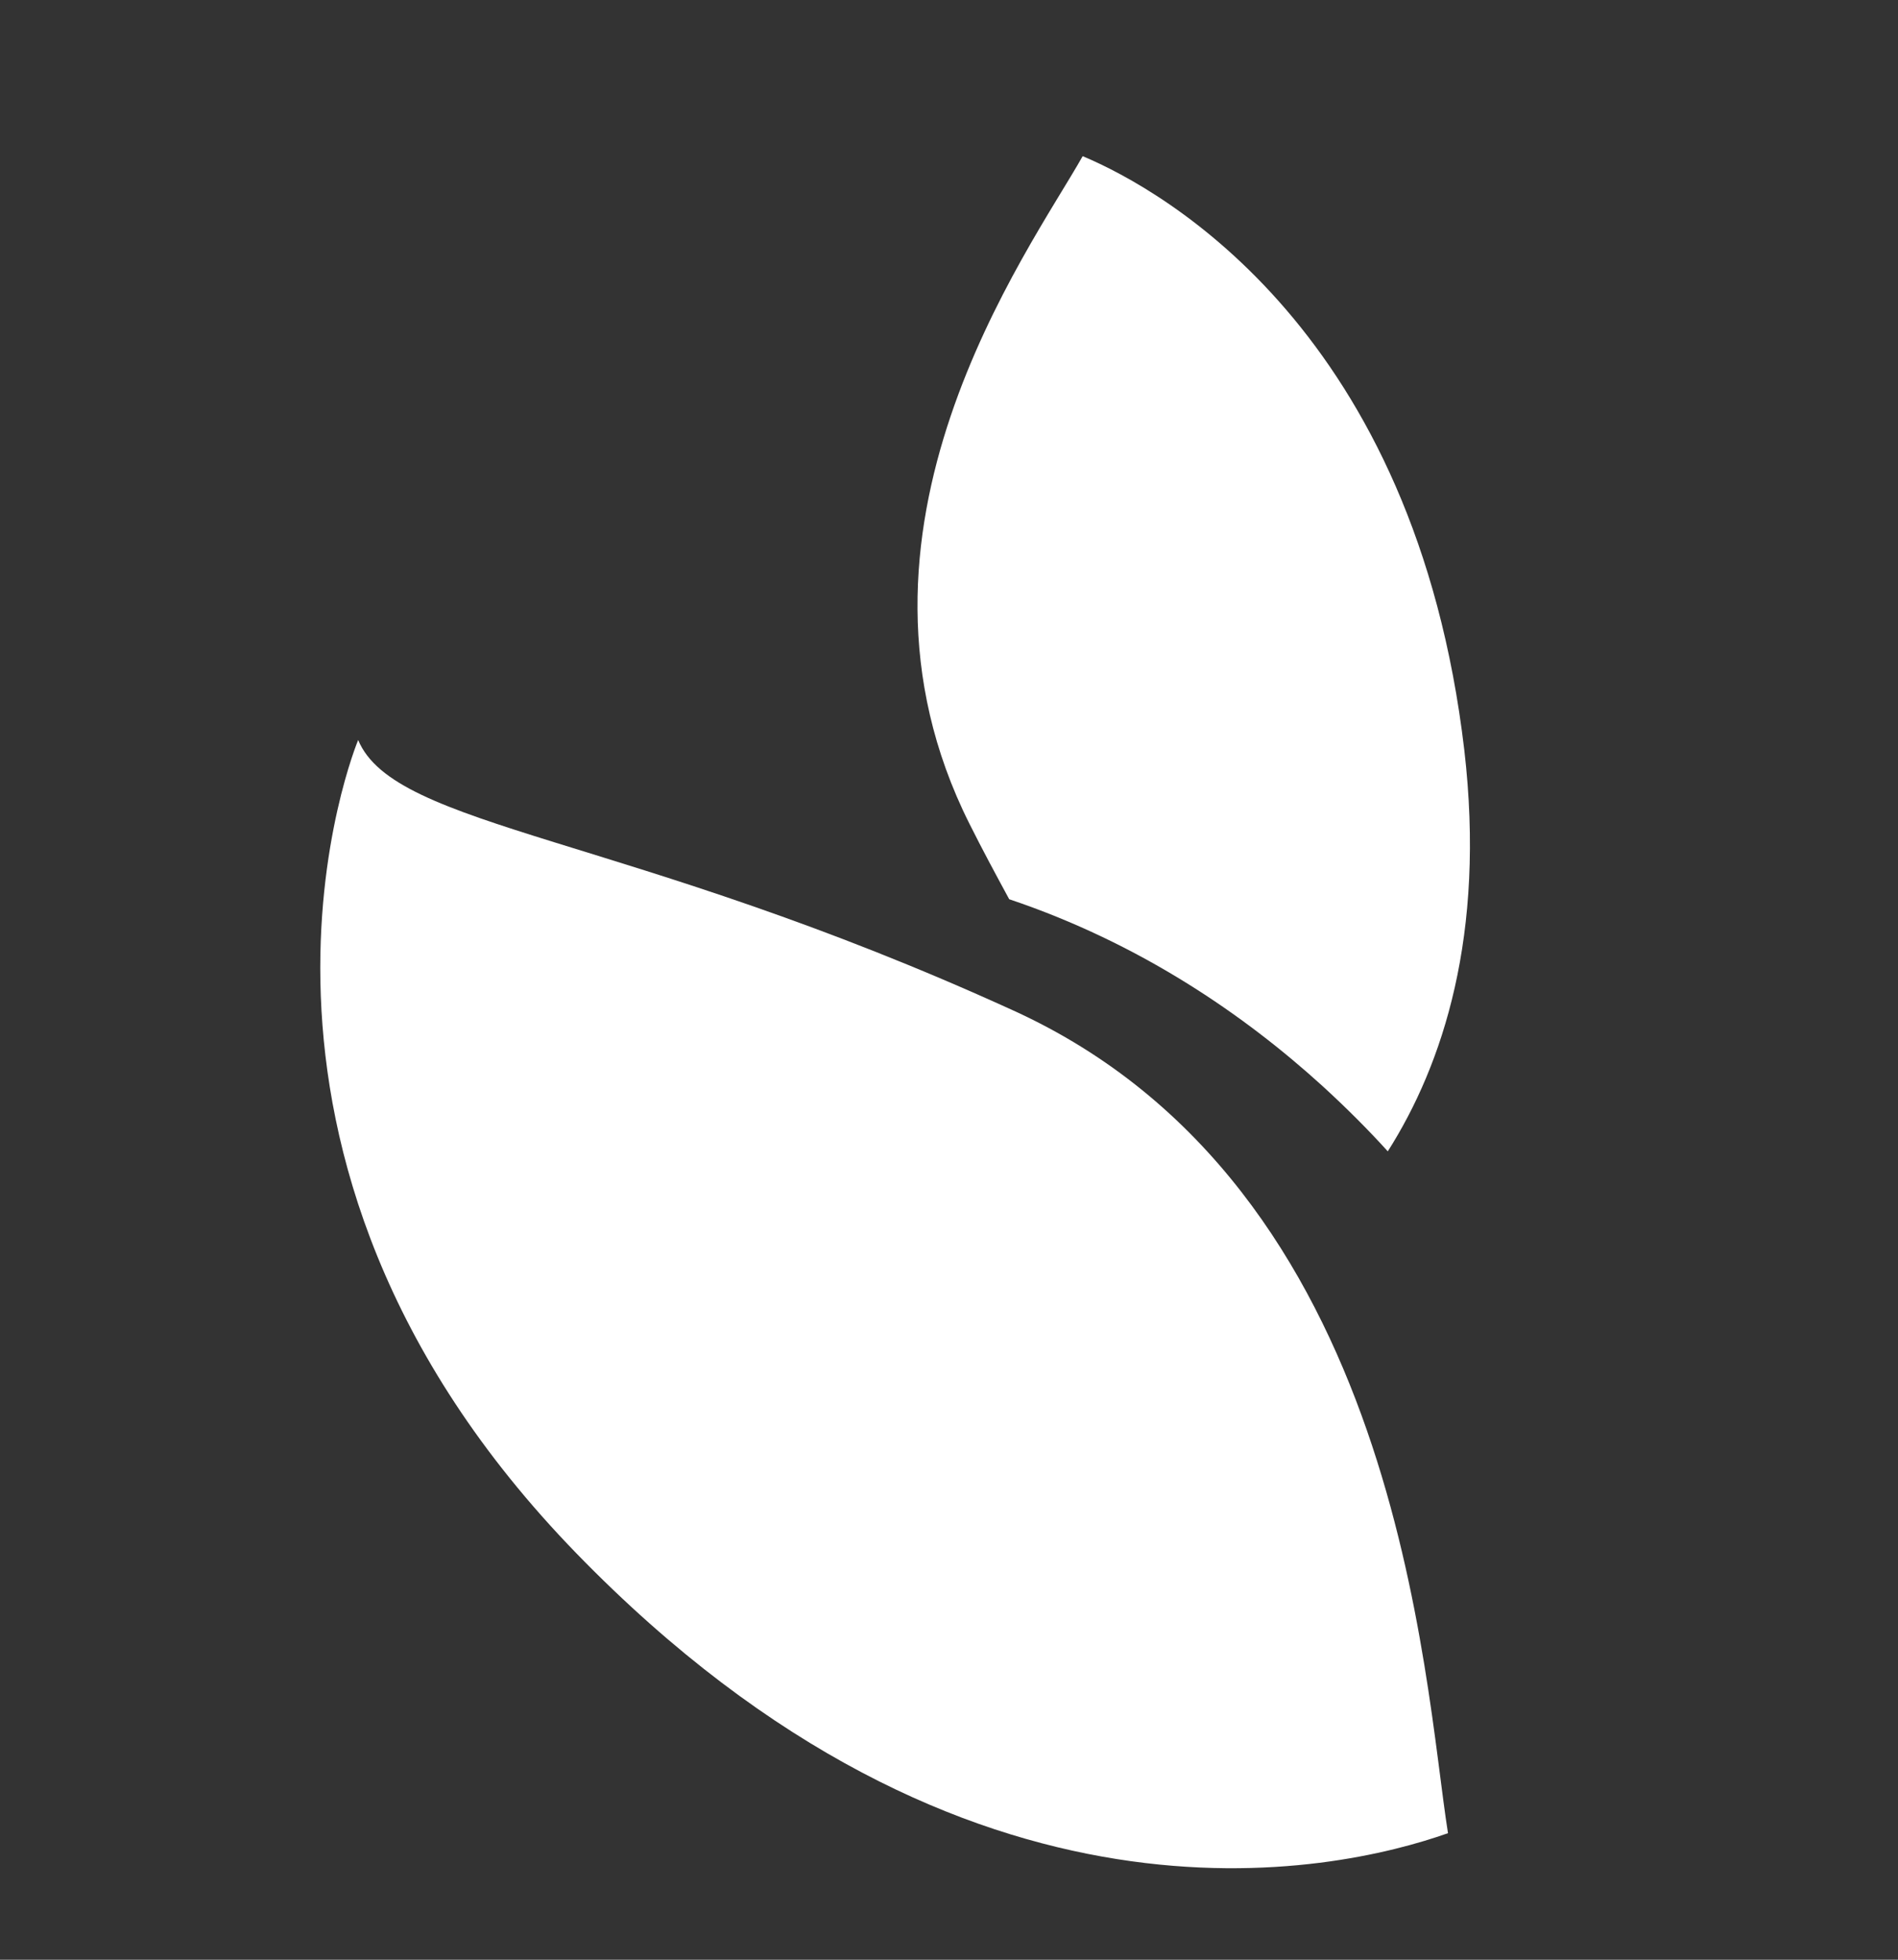
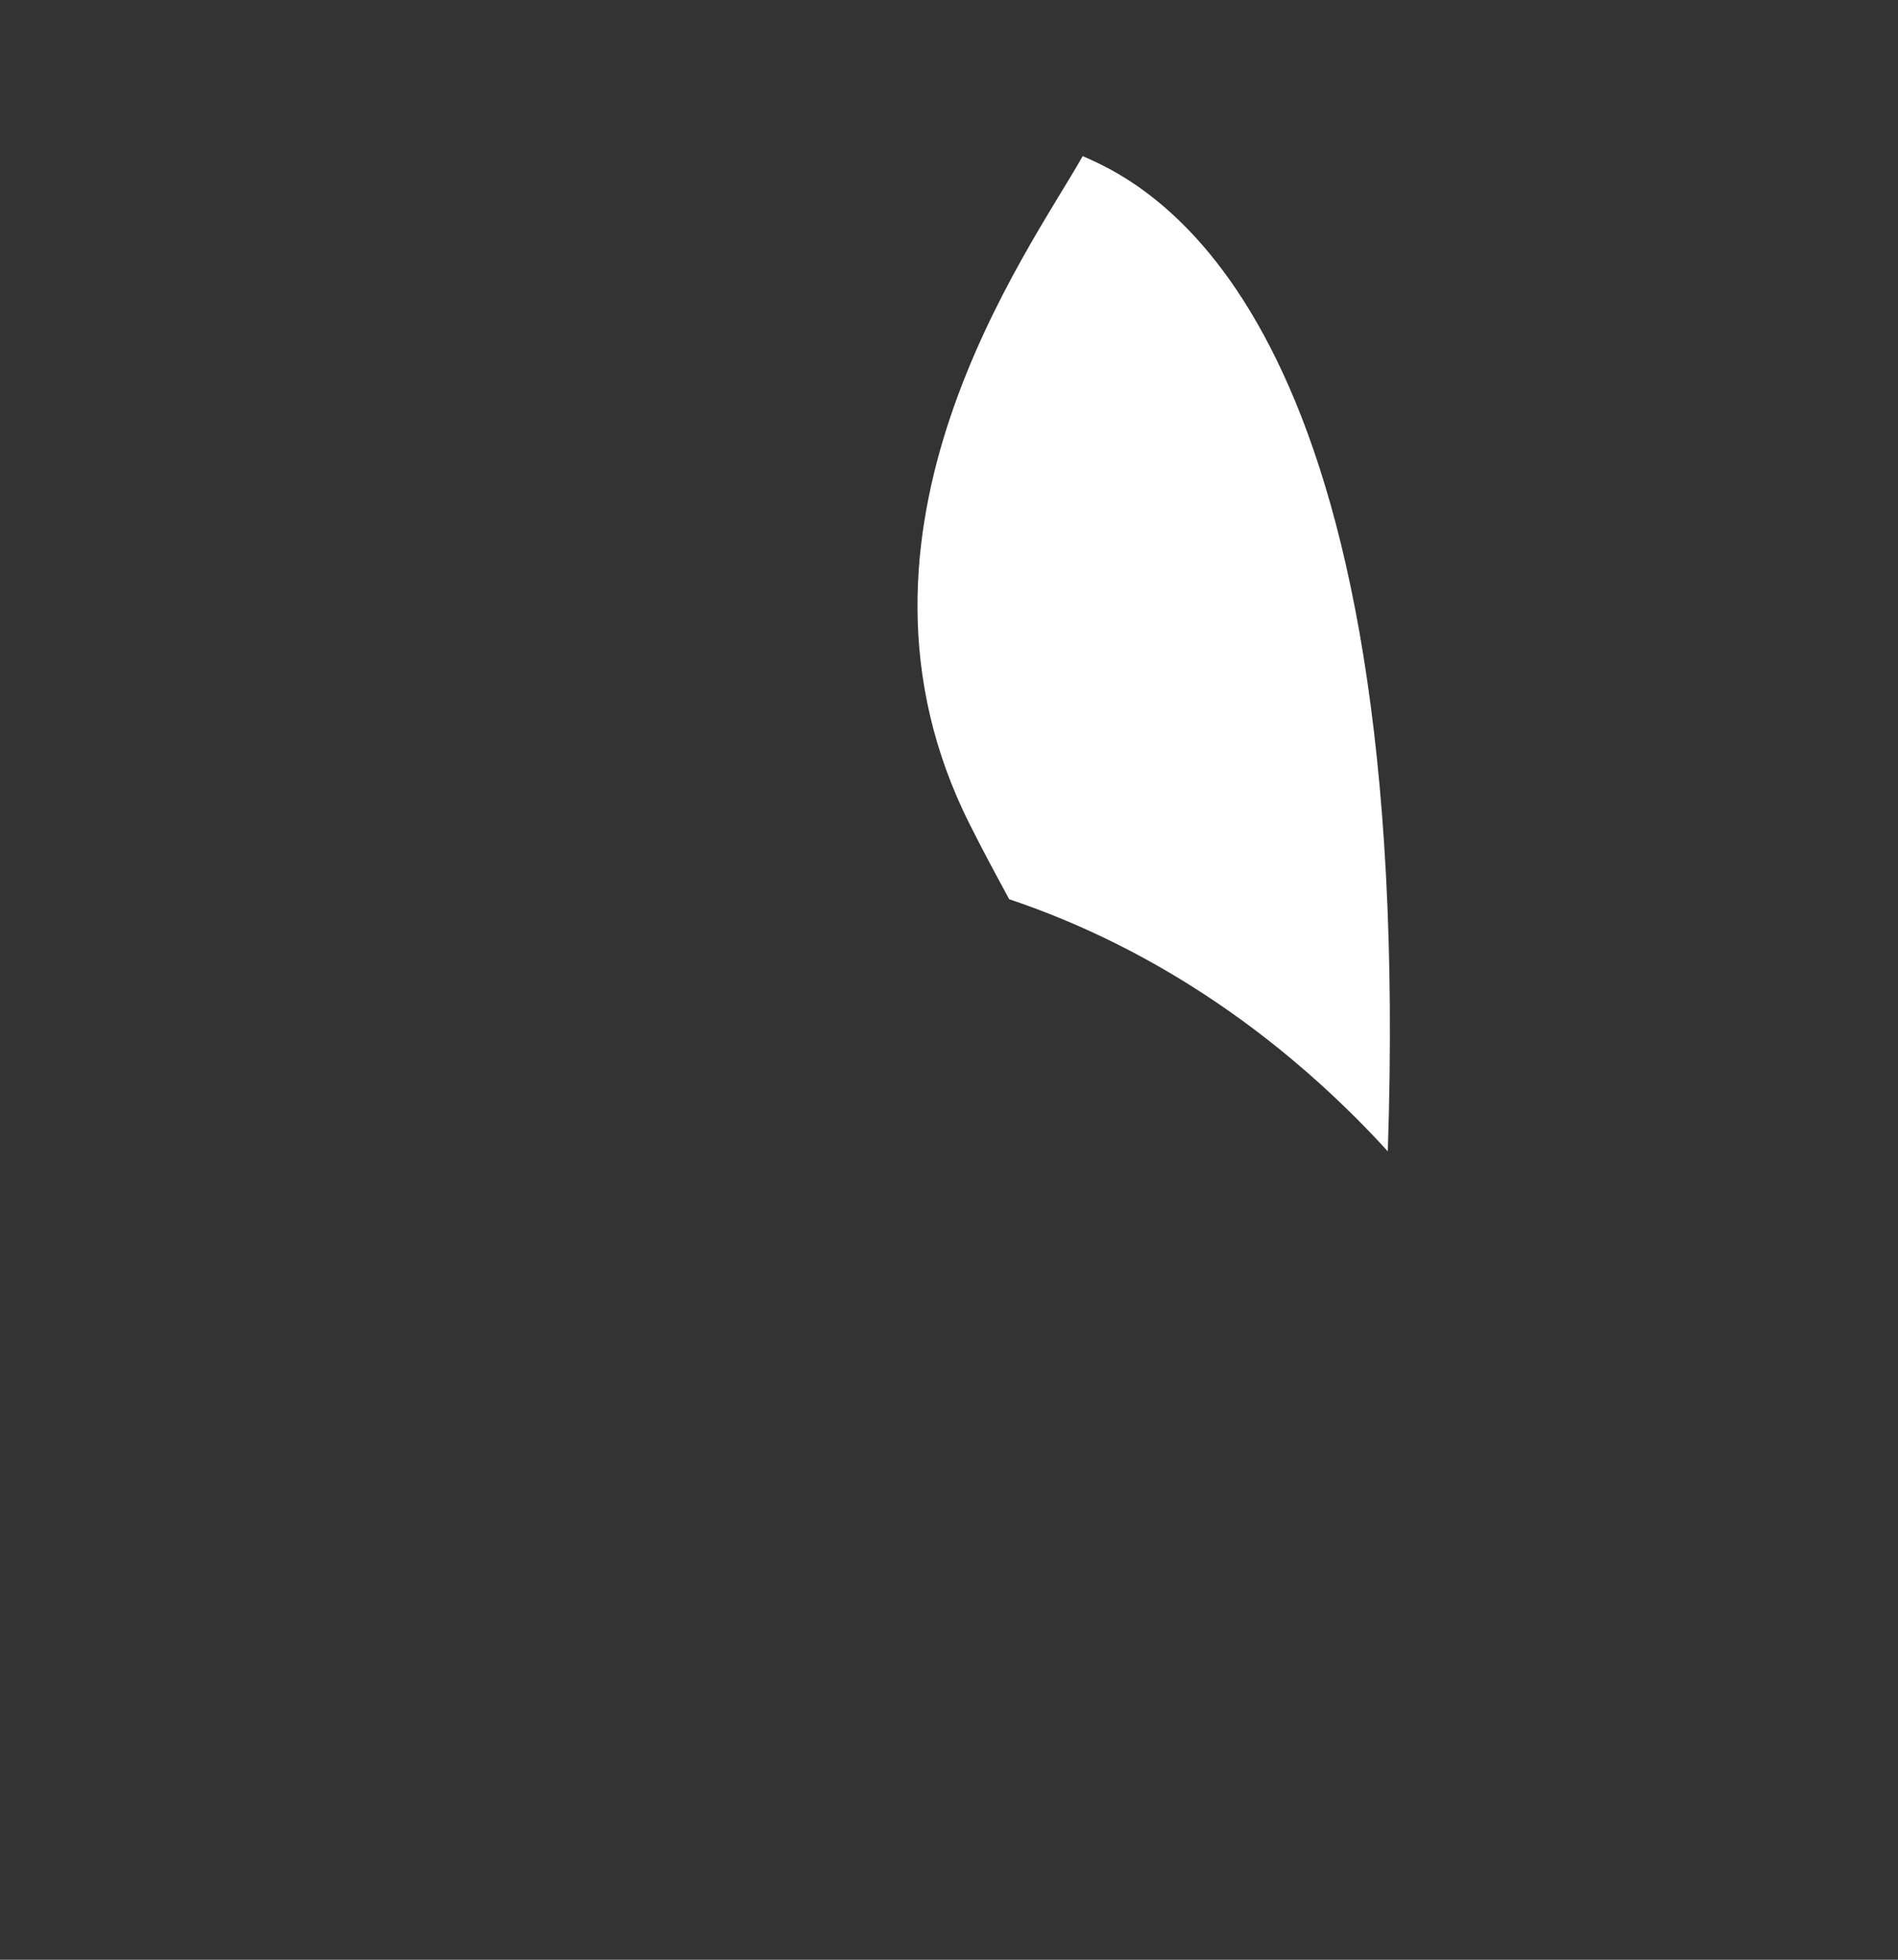
<svg xmlns="http://www.w3.org/2000/svg" version="1.1" id="Layer_1" x="0px" y="0px" viewBox="0 0 186 192" style="enable-background:new 0 0 186 192;" xml:space="preserve">
  <rect x="0" y="0" width="186" height="192" fill="#333333" stroke="none" />
  <style type="text/css">
	.st0{fill:#FFFFFF;}
</style>
-   <path class="st0" d="M106.1,15.3C100.8,24.7,80.6,52,95,80.7c1.3,2.6,2.6,5,3.9,7.4c12.8,4.3,23,11.3,30.7,18.3  c2.3,2.1,4.5,4.3,6.4,6.4c5.4-8.5,9.6-21.2,7.5-39.3C138.7,32.6,114.2,18.7,106.1,15.3" />
-   <path class="st0" d="M35.1,72.5c0,0-16.9,40.3,21.4,79.7s74.4,31.3,85.4,27.4c-2.4-15.1-4.6-63.3-42.6-80.6  C61.4,81.7,38.7,81.2,35.1,72.5" />
+   <path class="st0" d="M106.1,15.3C100.8,24.7,80.6,52,95,80.7c1.3,2.6,2.6,5,3.9,7.4c12.8,4.3,23,11.3,30.7,18.3  c2.3,2.1,4.5,4.3,6.4,6.4C138.7,32.6,114.2,18.7,106.1,15.3" />
</svg>